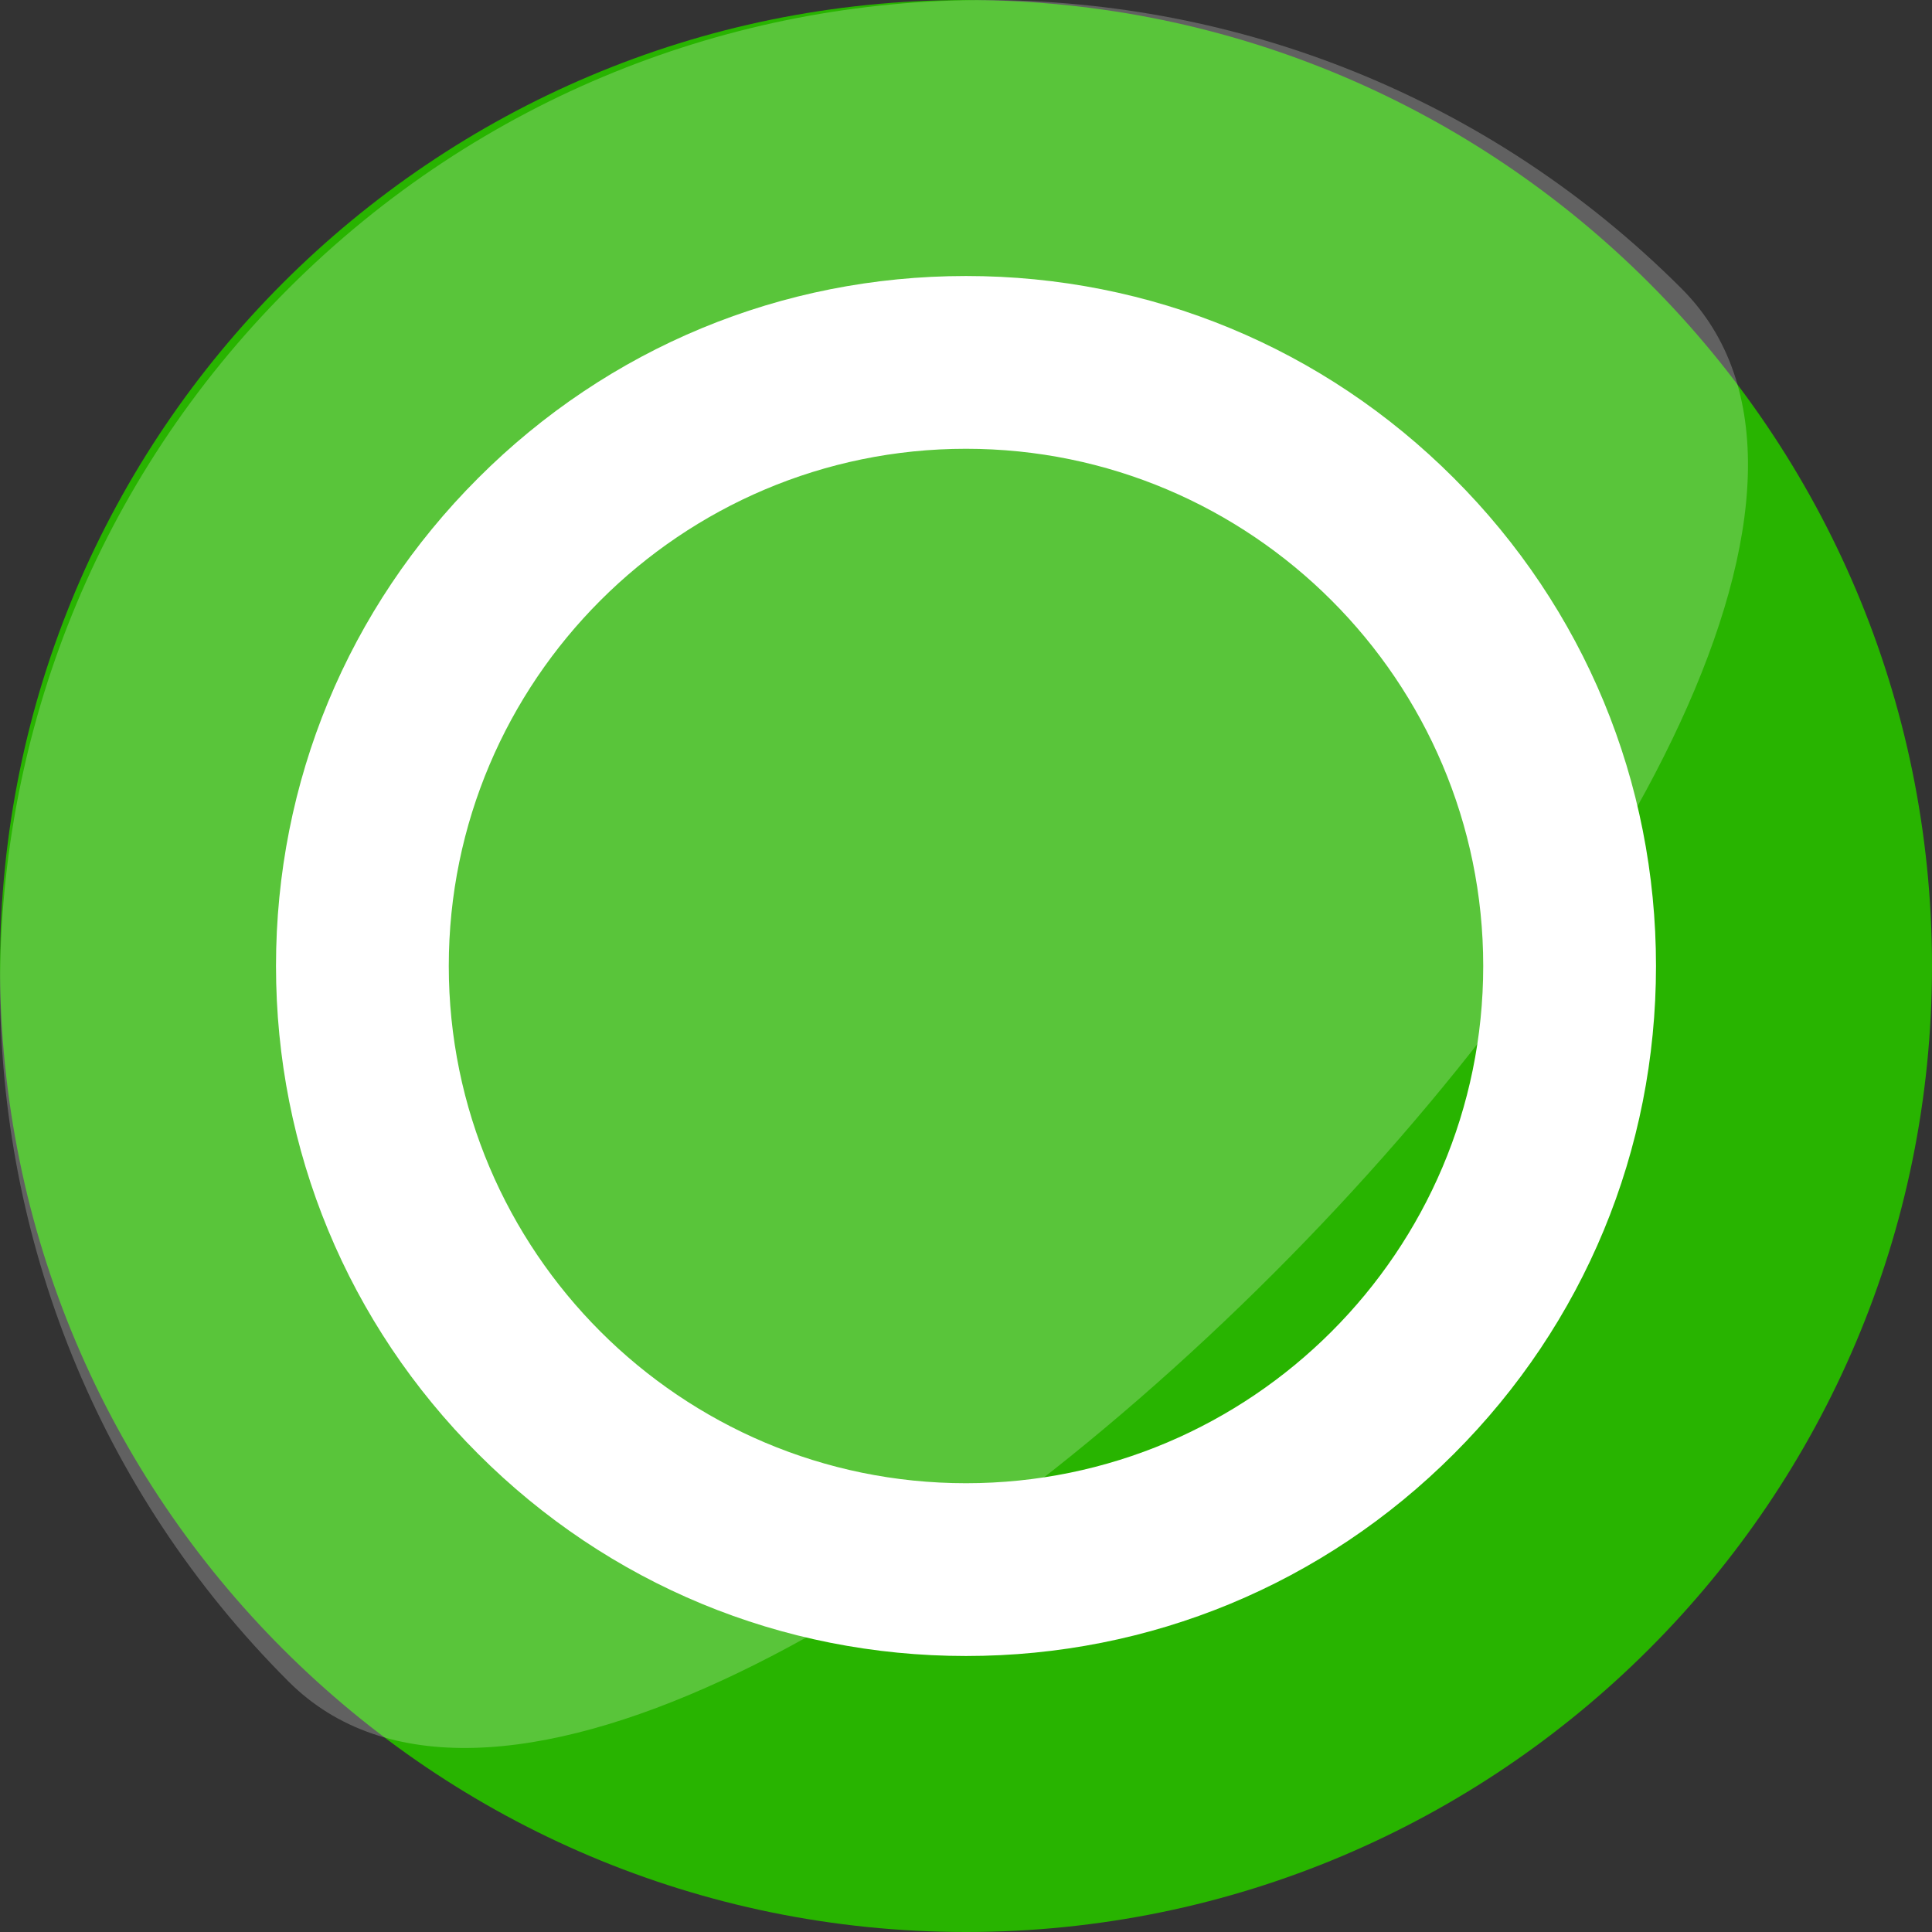
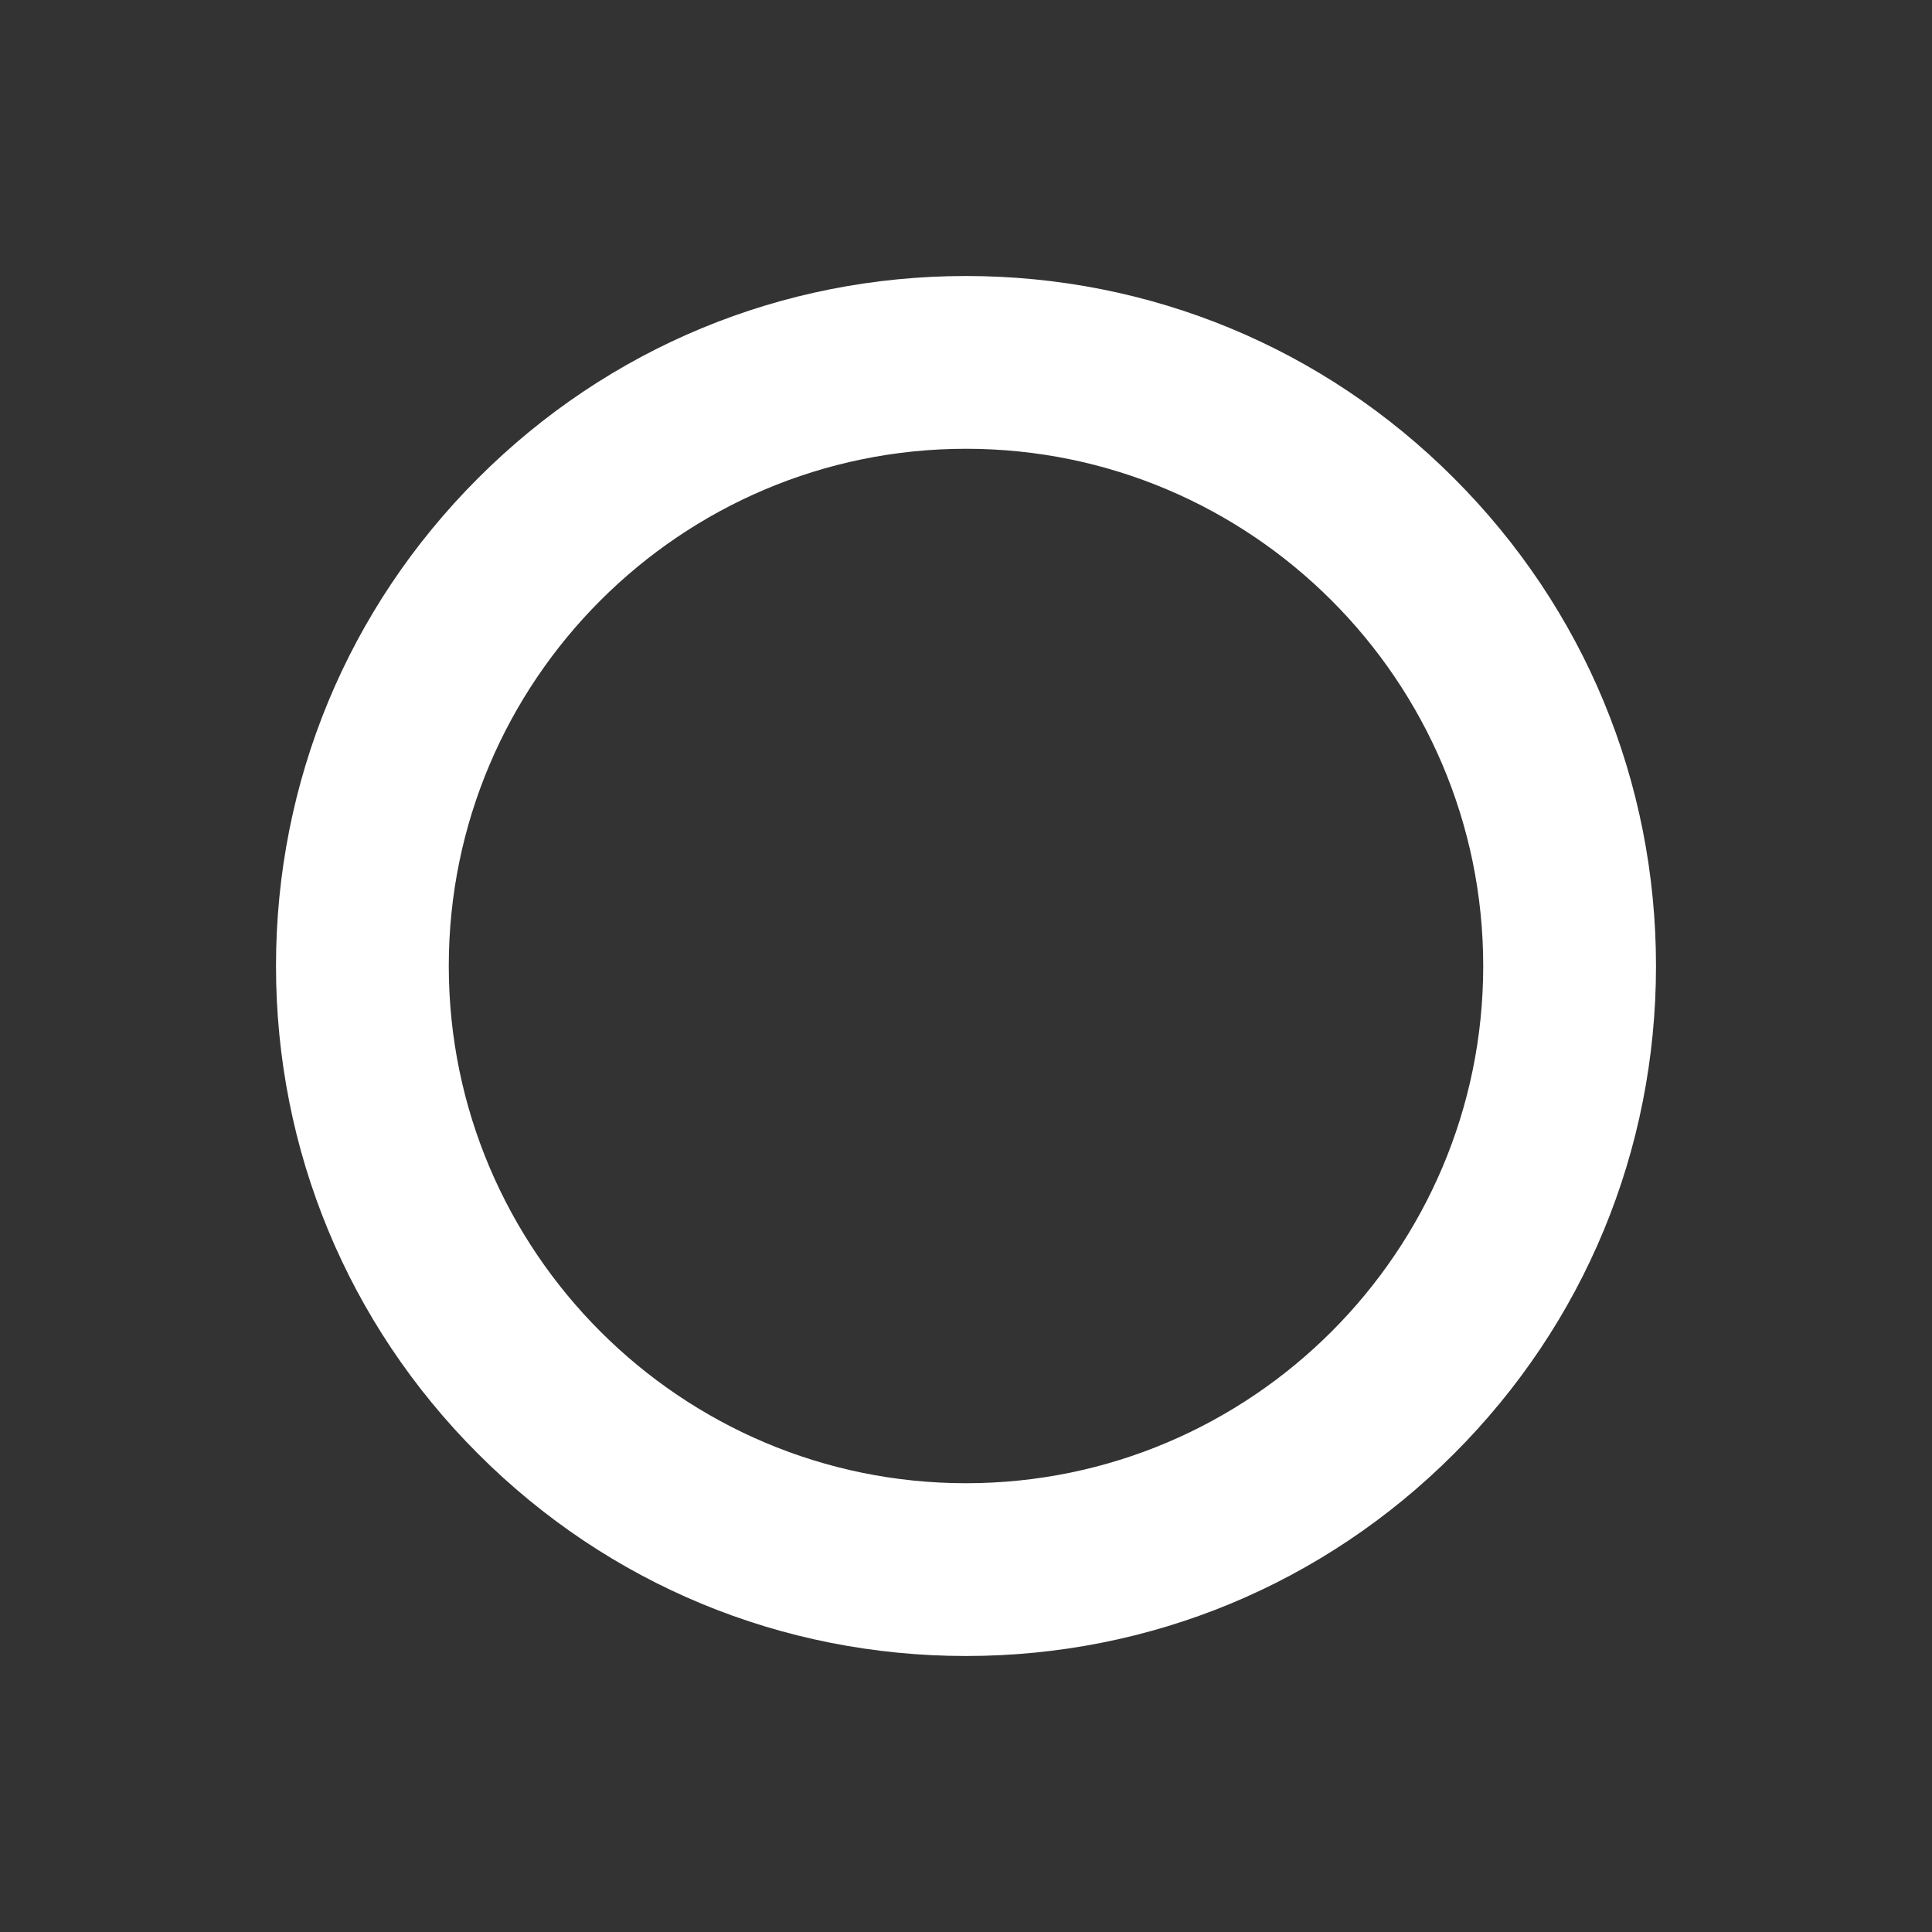
<svg xmlns="http://www.w3.org/2000/svg" width="21" height="21" viewBox="0 0 21 21" fill="none">
  <rect x="0" y="0" width="21" height="21" fill="#333333" stroke="none" />
-   <path d="M10.5 21C16.299 21 21 16.299 21 10.5C21 4.701 16.299 0 10.5 0C4.701 0 0 4.701 0 10.5C0 16.299 4.701 21 10.5 21Z" fill="#28B400" />
  <path d="M10.5 18C8.497 18 6.613 17.22 5.197 15.803C3.78 14.387 3 12.503 3 10.5C3 8.497 3.78 6.613 5.197 5.197C6.613 3.78 8.497 3 10.5 3C12.503 3 14.387 3.78 15.803 5.197C17.22 6.613 18 8.497 18 10.5C18 12.503 17.22 14.387 15.803 15.803C14.387 17.22 12.503 18 10.5 18ZM10.5 4.878C7.4 4.878 4.878 7.4 4.878 10.5C4.878 13.6 7.4 16.122 10.5 16.122C13.6 16.122 16.122 13.6 16.122 10.5C16.122 7.4 13.6 4.878 10.5 4.878Z" fill="white" />
-   <path opacity="0.23" d="M18.277 3.136C22.458 7.317 7.317 22.458 3.136 18.277C-1.045 14.096 -1.045 7.317 3.136 3.136C7.317 -1.045 14.096 -1.045 18.277 3.136Z" fill="white" />
</svg>